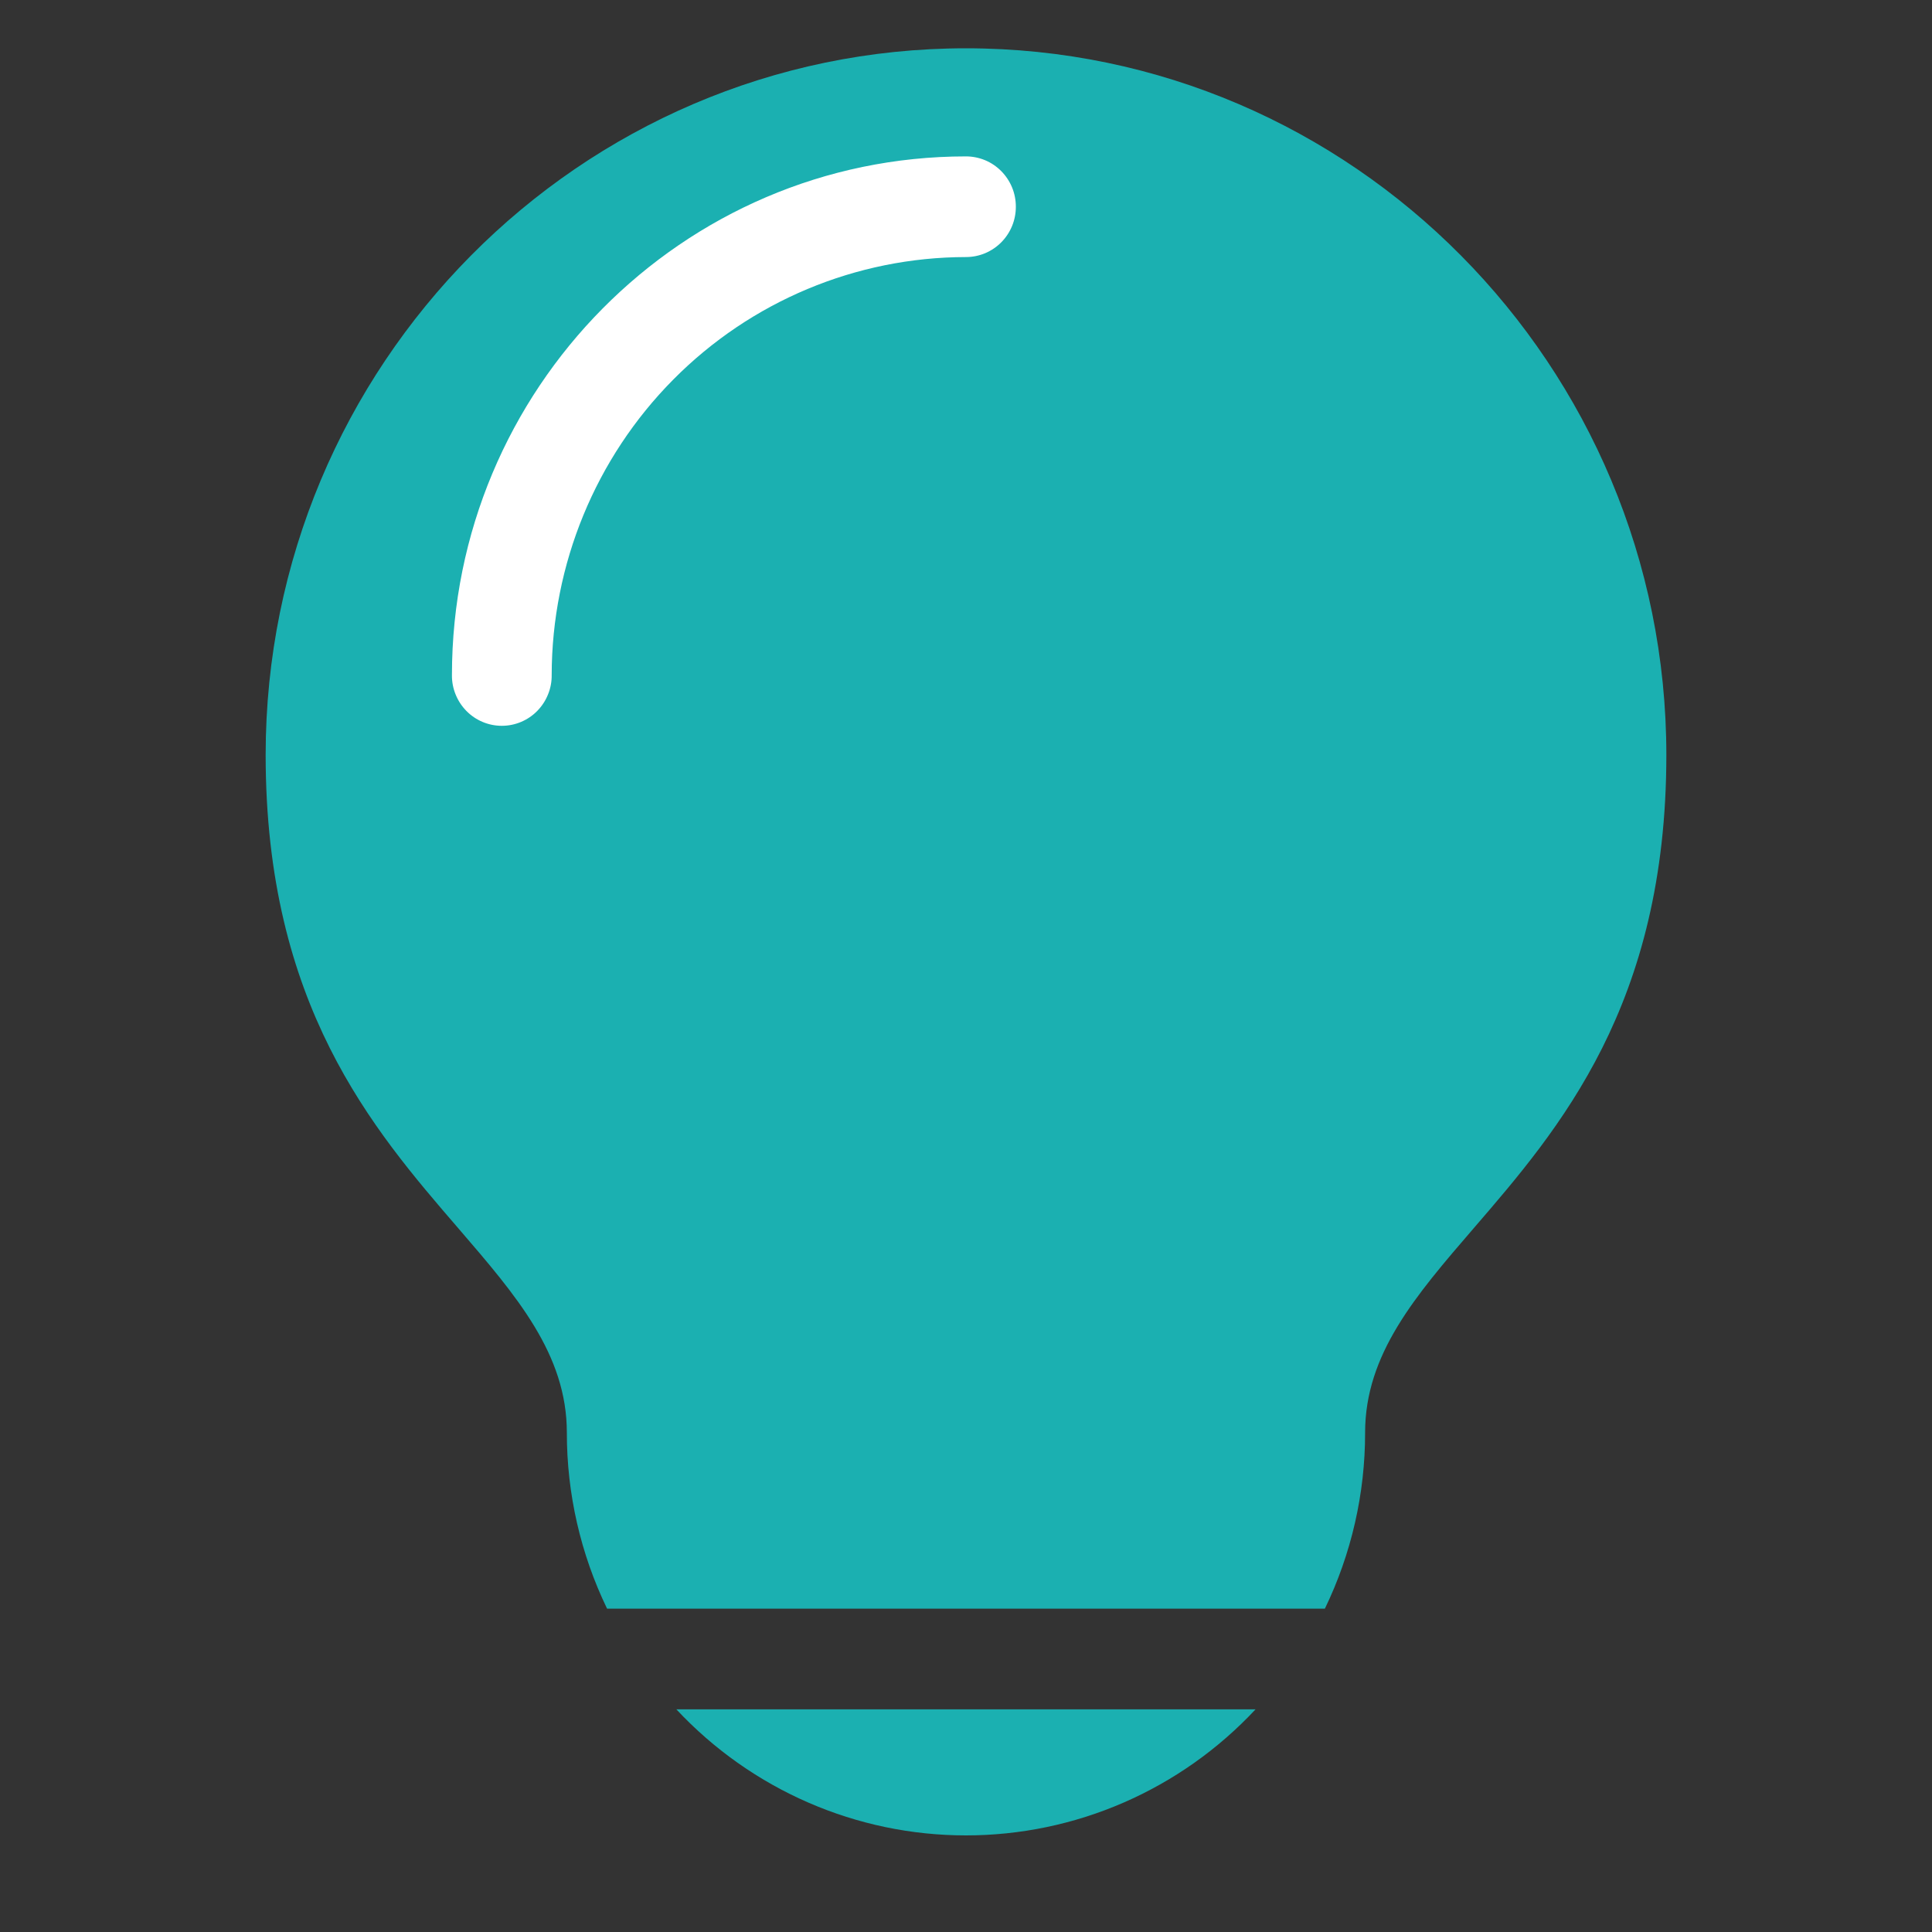
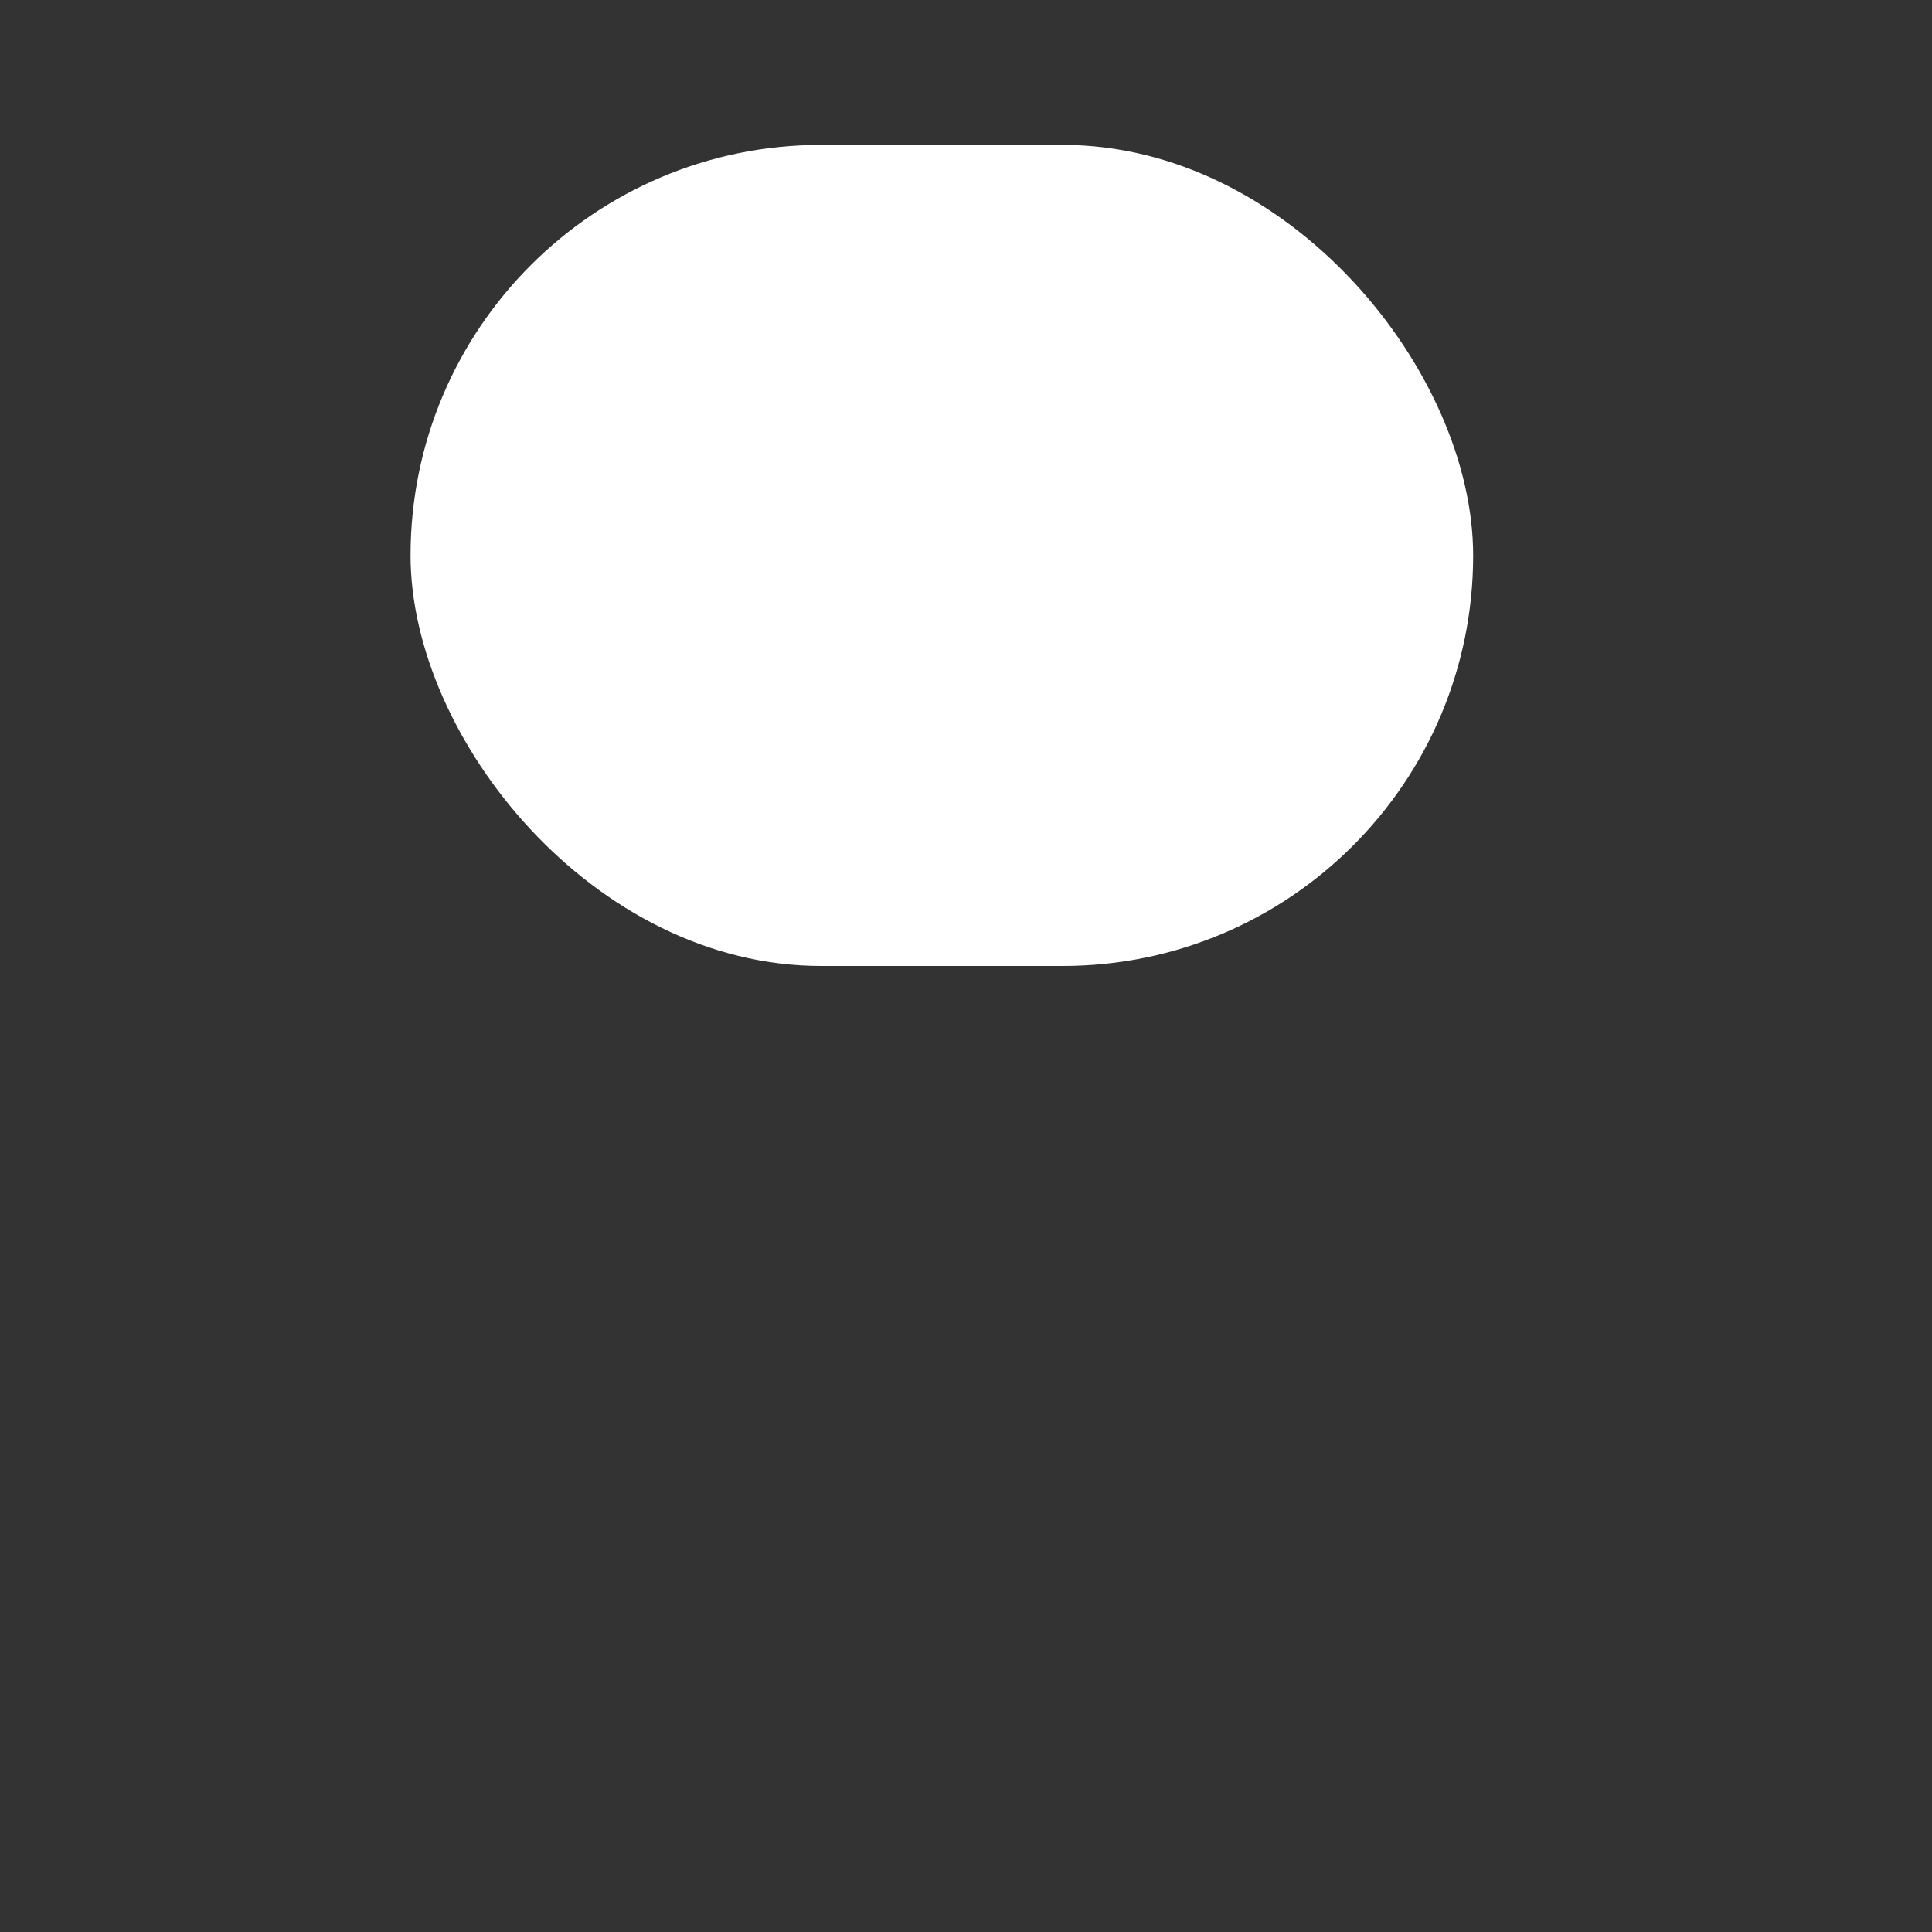
<svg xmlns="http://www.w3.org/2000/svg" width="40" height="40" viewBox="0 0 40 40" fill="none">
  <rect x="0" y="0" width="40" height="40" fill="#333333" stroke="none" />
  <rect x="8.5" y="3" width="22" height="17" rx="8.5" fill="white" />
-   <path fill-rule="evenodd" clip-rule="evenodd" d="M21.032 4.28C21.032 4.417 21.006 4.552 20.954 4.679C20.902 4.805 20.826 4.92 20.73 5.017C20.634 5.114 20.52 5.19 20.395 5.243C20.269 5.295 20.135 5.322 19.999 5.322C17.725 5.325 15.545 6.237 13.938 7.86C12.33 9.482 11.425 11.682 11.422 13.976C11.424 14.114 11.398 14.251 11.346 14.378C11.295 14.505 11.219 14.621 11.123 14.719C11.027 14.817 10.913 14.894 10.787 14.947C10.661 15 10.526 15.027 10.389 15.027C10.253 15.027 10.118 15 9.992 14.947C9.866 14.894 9.752 14.817 9.656 14.719C9.56 14.621 9.484 14.505 9.433 14.378C9.381 14.251 9.355 14.114 9.357 13.976C9.357 8.055 14.131 3.238 19.999 3.238C20.135 3.238 20.269 3.265 20.395 3.317C20.52 3.369 20.634 3.446 20.73 3.543C20.826 3.64 20.902 3.755 20.954 3.881C21.006 4.007 21.032 4.143 21.032 4.28V4.28ZM30.508 25.433C32.287 23.371 34.5 20.805 34.5 15.632C34.5 7.564 27.995 1 19.999 1C12.005 1 5.5 7.563 5.5 15.631C5.5 20.805 7.712 23.371 9.491 25.433C10.695 26.831 11.736 28.037 11.736 29.662C11.735 30.925 12.02 32.171 12.569 33.306H27.43C27.979 32.171 28.264 30.925 28.263 29.662C28.263 28.037 29.303 26.831 30.508 25.433V25.433ZM19.999 38C18.876 38 17.765 37.769 16.734 37.32C15.703 36.871 14.774 36.215 14.003 35.39H25.995C25.225 36.215 24.296 36.871 23.265 37.32C22.233 37.769 21.122 38 19.999 38Z" fill="#1BB0B1" />
</svg>